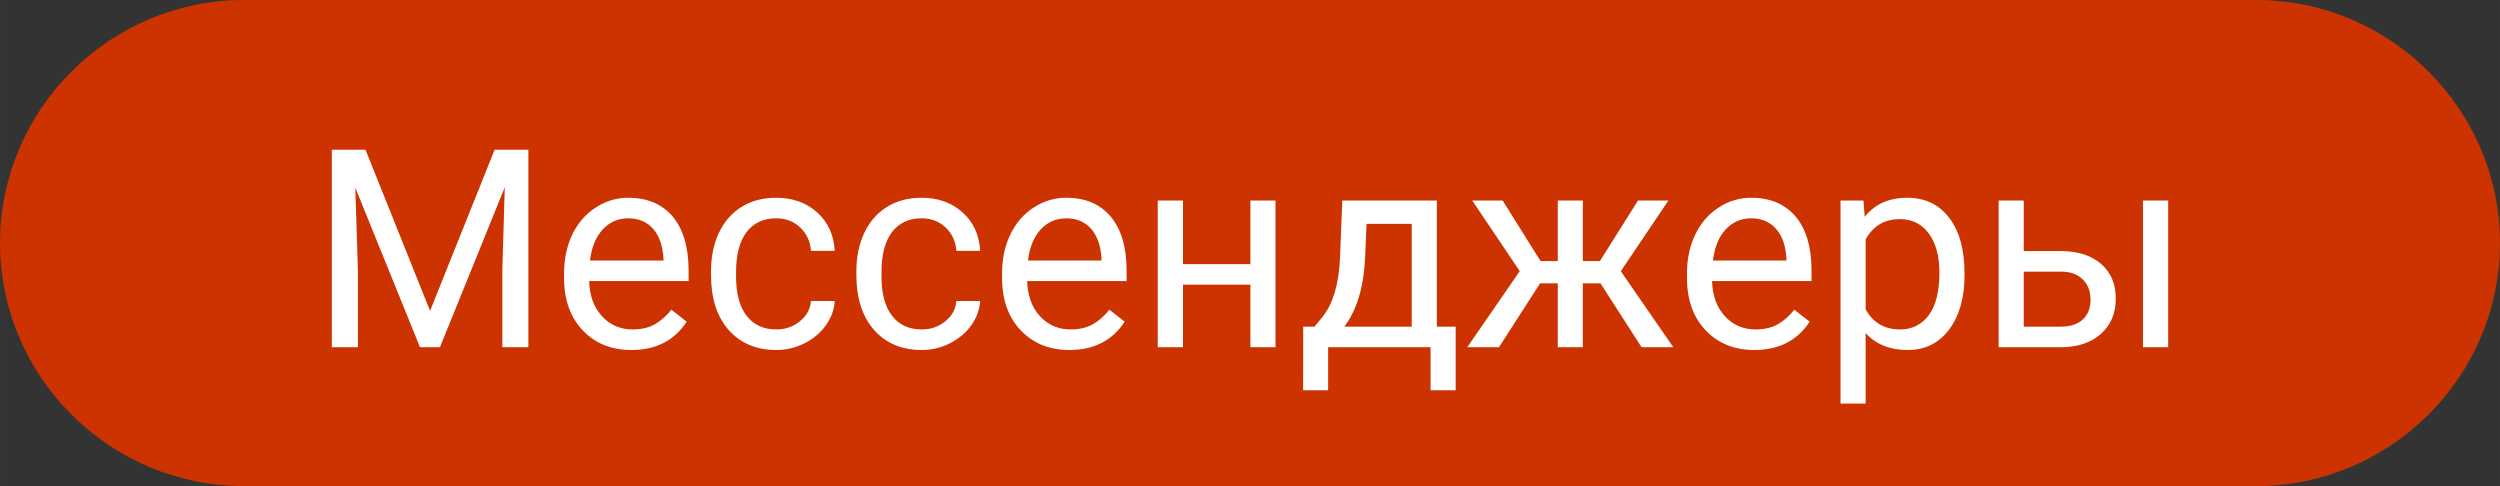
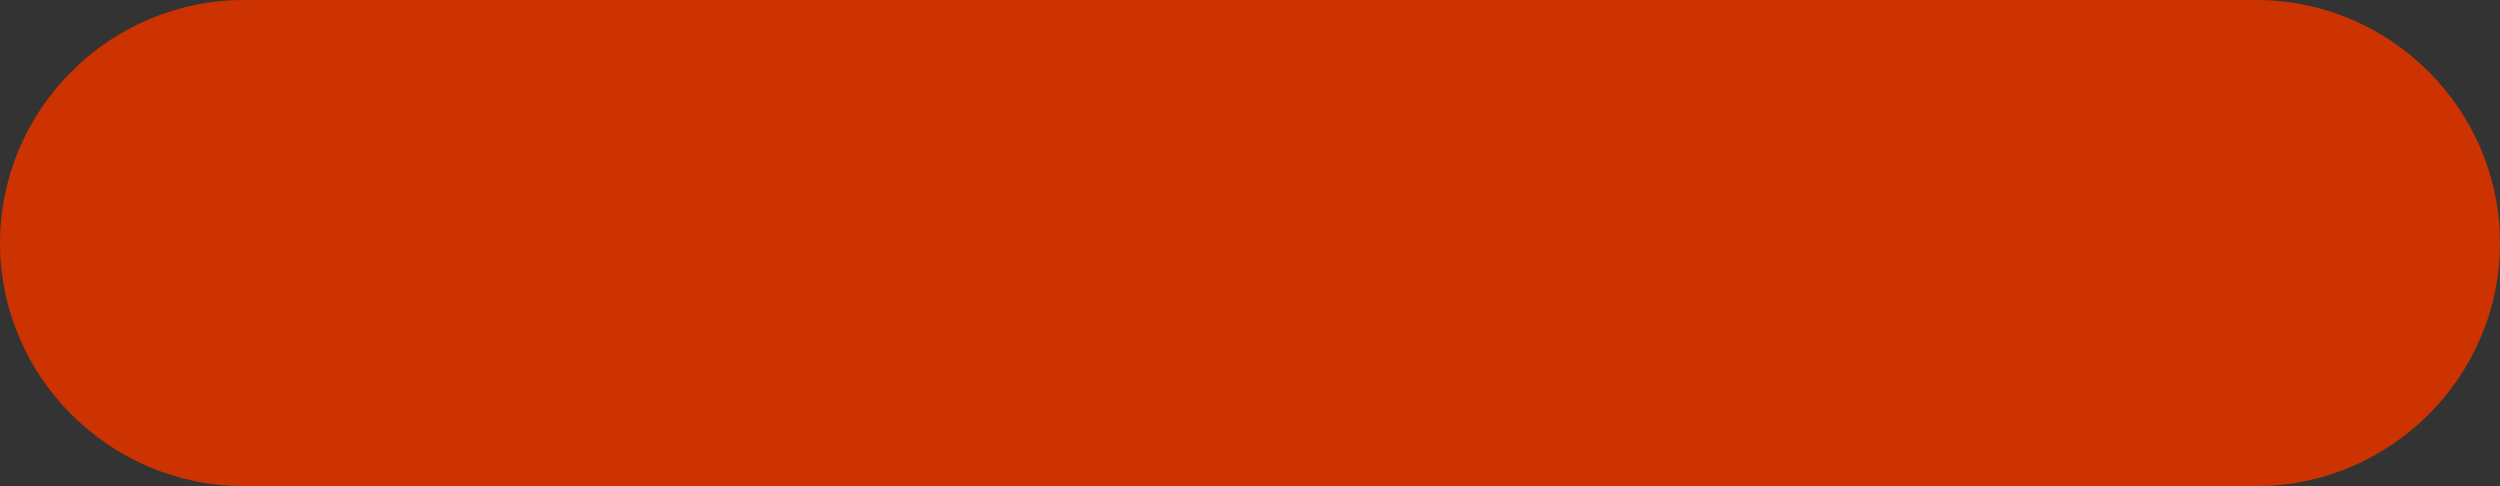
<svg xmlns="http://www.w3.org/2000/svg" xml:space="preserve" width="144px" height="28px" style="shape-rendering:geometricPrecision; text-rendering:geometricPrecision; image-rendering:optimizeQuality; fill-rule:evenodd; clip-rule:evenodd" viewBox="0 0 4022700 782200">
  <rect x="0" y="0" width="4022700" height="782200" fill="#333333" stroke="none" />
  <defs>
    <style type="text/css">  .fil0 {fill:#CC3300} .fil1 {fill:white;fill-rule:nonzero}  </style>
  </defs>
  <g id="Слой_x0020_1">
    <g id="_2670582758064">
      <path class="fil0" d="M392400 782200l3238000 0c215800,0 392300,-176000 392300,-391100l0 0c0,-215100 -176500,-391100 -392300,-391100l-3238000 0c-215800,0 -392400,176000 -392400,391100l0 0c0,215100 176600,391100 392400,391100z" />
-       <path class="fil1" d="M588100 240900l103900 259300 103900 -259300 54300 0 0 317800 -41900 0 0 -123800 3900 -133500 -104300 257300 -32100 0 -104100 -256700 4200 132900 0 123800 -42000 0 0 -317800 54200 0zm427800 322300c-32000,0 -58100,-10500 -78200,-31600 -20000,-21000 -30100,-49100 -30100,-84400l0 -7400c0,-23400 4500,-44300 13400,-62700 9000,-18400 21500,-32900 37600,-43200 16100,-10500 33500,-15700 52300,-15700 30700,0 54500,10200 71600,30300 16900,20300 25500,49300 25500,87000l0 16800 -160000 0c600,23200 7400,42000 20400,56300 13000,14300 29600,21500 49700,21500 14200,0 26300,-2900 36200,-8700 9900,-5800 18500,-13500 26000,-23100l24600 19300c-19800,30400 -49500,45600 -89000,45600zm-5000 -211900c-16300,0 -30000,6000 -41100,17900 -11000,11900 -17900,28600 -20500,50000l118300 0 0 -3000c-1200,-20700 -6700,-36600 -16600,-47900 -9900,-11300 -23300,-17000 -40100,-17000zm238300 178800c14500,0 27100,-4300 37800,-13100 10800,-8700 16800,-19500 17900,-32700l38200 0c-700,13600 -5400,26500 -13900,38700 -8700,12200 -20100,22000 -34400,29300 -14300,7200 -29500,10900 -45600,10900 -32100,0 -57700,-10800 -76700,-32200 -18900,-21500 -28400,-50900 -28400,-88100l0 -6800c0,-23000 4200,-43500 12600,-61300 8400,-17900 20600,-31900 36400,-41800 15800,-9900 34400,-14800 55900,-14800 26500,0 48500,7900 66100,23800 17500,15900 26800,36500 28000,61700l-38200 0c-1100,-15200 -6900,-27800 -17400,-37700 -10300,-9800 -23200,-14700 -38500,-14700 -20500,0 -36300,7400 -47700,22100 -11200,14800 -16900,36200 -16900,64200l0 7600c0,27100 5600,48200 16900,62800 11100,14700 27200,22100 47900,22100zm234000 0c14500,0 27100,-4300 37800,-13100 10800,-8700 16800,-19500 17900,-32700l38200 0c-800,13600 -5400,26500 -13900,38700 -8700,12200 -20200,22000 -34500,29300 -14300,7200 -29400,10900 -45500,10900 -32100,0 -57700,-10800 -76700,-32200 -18900,-21500 -28500,-50900 -28500,-88100l0 -6800c0,-23000 4300,-43500 12700,-61300 8400,-17900 20600,-31900 36400,-41800 15800,-9900 34400,-14800 55900,-14800 26500,0 48500,7900 66100,23800 17500,15900 26800,36500 28000,61700l-38200 0c-1100,-15200 -6900,-27800 -17400,-37700 -10300,-9800 -23200,-14700 -38500,-14700 -20500,0 -36300,7400 -47700,22100 -11200,14800 -16900,36200 -16900,64200l0 7600c0,27100 5600,48200 16900,62800 11100,14700 27200,22100 47900,22100zm237400 33100c-31900,0 -58000,-10500 -78100,-31600 -20000,-21000 -30100,-49100 -30100,-84400l0 -7400c0,-23400 4500,-44300 13400,-62700 8900,-18400 21500,-32900 37600,-43200 16100,-10500 33500,-15700 52300,-15700 30600,0 54500,10200 71500,30300 17000,20300 25600,49300 25600,87000l0 16800 -160000 0c600,23200 7400,42000 20400,56300 13000,14300 29600,21500 49700,21500 14200,0 26300,-2900 36200,-8700 9900,-5800 18500,-13500 26000,-23100l24600 19300c-19800,30400 -49500,45600 -89100,45600zm-4900 -211900c-16400,0 -30000,6000 -41100,17900 -11000,11900 -17900,28600 -20500,50000l118300 0 0 -3000c-1200,-20700 -6700,-36600 -16600,-47900 -9900,-11300 -23300,-17000 -40100,-17000zm336700 207400l-40400 0 0 -100600 -108500 0 0 100600 -40600 0 0 -236000 40600 0 0 102300 108500 0 0 -102300 40400 0 0 236000zm62900 -33100l13900 -17200c15800,-20300 24800,-50900 26900,-91600l3800 -94100 152100 0 0 202900 30300 0 0 102400 -40400 0 0 -69300 -164800 0 0 69300 -40300 0 200 -102400 18300 0zm47800 0l108500 0 0 -165400 -72700 0 -2400 56200c-2400,46900 -13600,83200 -33400,109200zm412200 -69700l-28400 0 0 102800 -40300 0 0 -102800 -28400 0 -66200 102800 -51000 0 84400 -122400 -76400 -113600 48900 0 61000 97400 27700 0 0 -97400 40300 0 0 97400 27500 0 61300 -97400 48900 0 -76600 113700 84500 122300 -51100 0 -66100 -102800zm247500 107300c-32000,0 -58000,-10500 -78200,-31600 -20000,-21000 -30100,-49100 -30100,-84400l0 -7400c0,-23400 4500,-44300 13500,-62700 8900,-18400 21400,-32900 37500,-43200 16100,-10500 33500,-15700 52300,-15700 30700,0 54500,10200 71600,30300 17000,20300 25500,49300 25500,87000l0 16800 -160000 0c600,23200 7400,42000 20400,56300 13100,14300 29600,21500 49700,21500 14300,0 26300,-2900 36200,-8700 9900,-5800 18600,-13500 26000,-23100l24700 19300c-19800,30400 -49600,45600 -89100,45600zm-5000 -211900c-16300,0 -29900,6000 -41100,17900 -11000,11900 -17800,28600 -20400,50000l118300 0 0 -3000c-1200,-20700 -6700,-36600 -16700,-47900 -9900,-11300 -23300,-17000 -40100,-17000zm343300 92000c0,36000 -8300,64900 -24700,86900 -16400,21900 -38700,33000 -66800,33000 -28600,0 -51200,-9100 -67600,-27300l0 113500 -40400 0 0 -326700 36900 0 2000 26100c16300,-20400 39200,-30600 68400,-30600 28400,0 50900,10700 67400,32100 16500,21400 24800,51100 24800,89300l0 3700zm-40400 -4600c0,-26500 -5700,-47600 -17100,-63000 -11300,-15400 -26900,-23100 -46700,-23100 -24400,0 -42700,10800 -54900,32500l0 112700c12000,21600 30500,32300 55400,32300 19300,0 34800,-7700 46200,-23000 11400,-15400 17100,-38100 17100,-68400zm135700 -34700l61300 0c26700,300 47900,7300 63500,21000 15600,13700 23300,32200 23300,55600 0,23600 -8000,42500 -24000,56700 -16000,14200 -37500,21400 -64600,21400l-99900 0 0 -236000 40400 0 0 81300zm232400 154700l-40600 0 0 -236000 40600 0 0 236000zm-232400 -121600l0 88500 59900 0c15200,0 26900,-3900 35200,-11600 8300,-7800 12400,-18400 12400,-31900 0,-13000 -4000,-23700 -12000,-32000 -8200,-8400 -19500,-12700 -34000,-13000l-61500 0z" />
    </g>
  </g>
</svg>